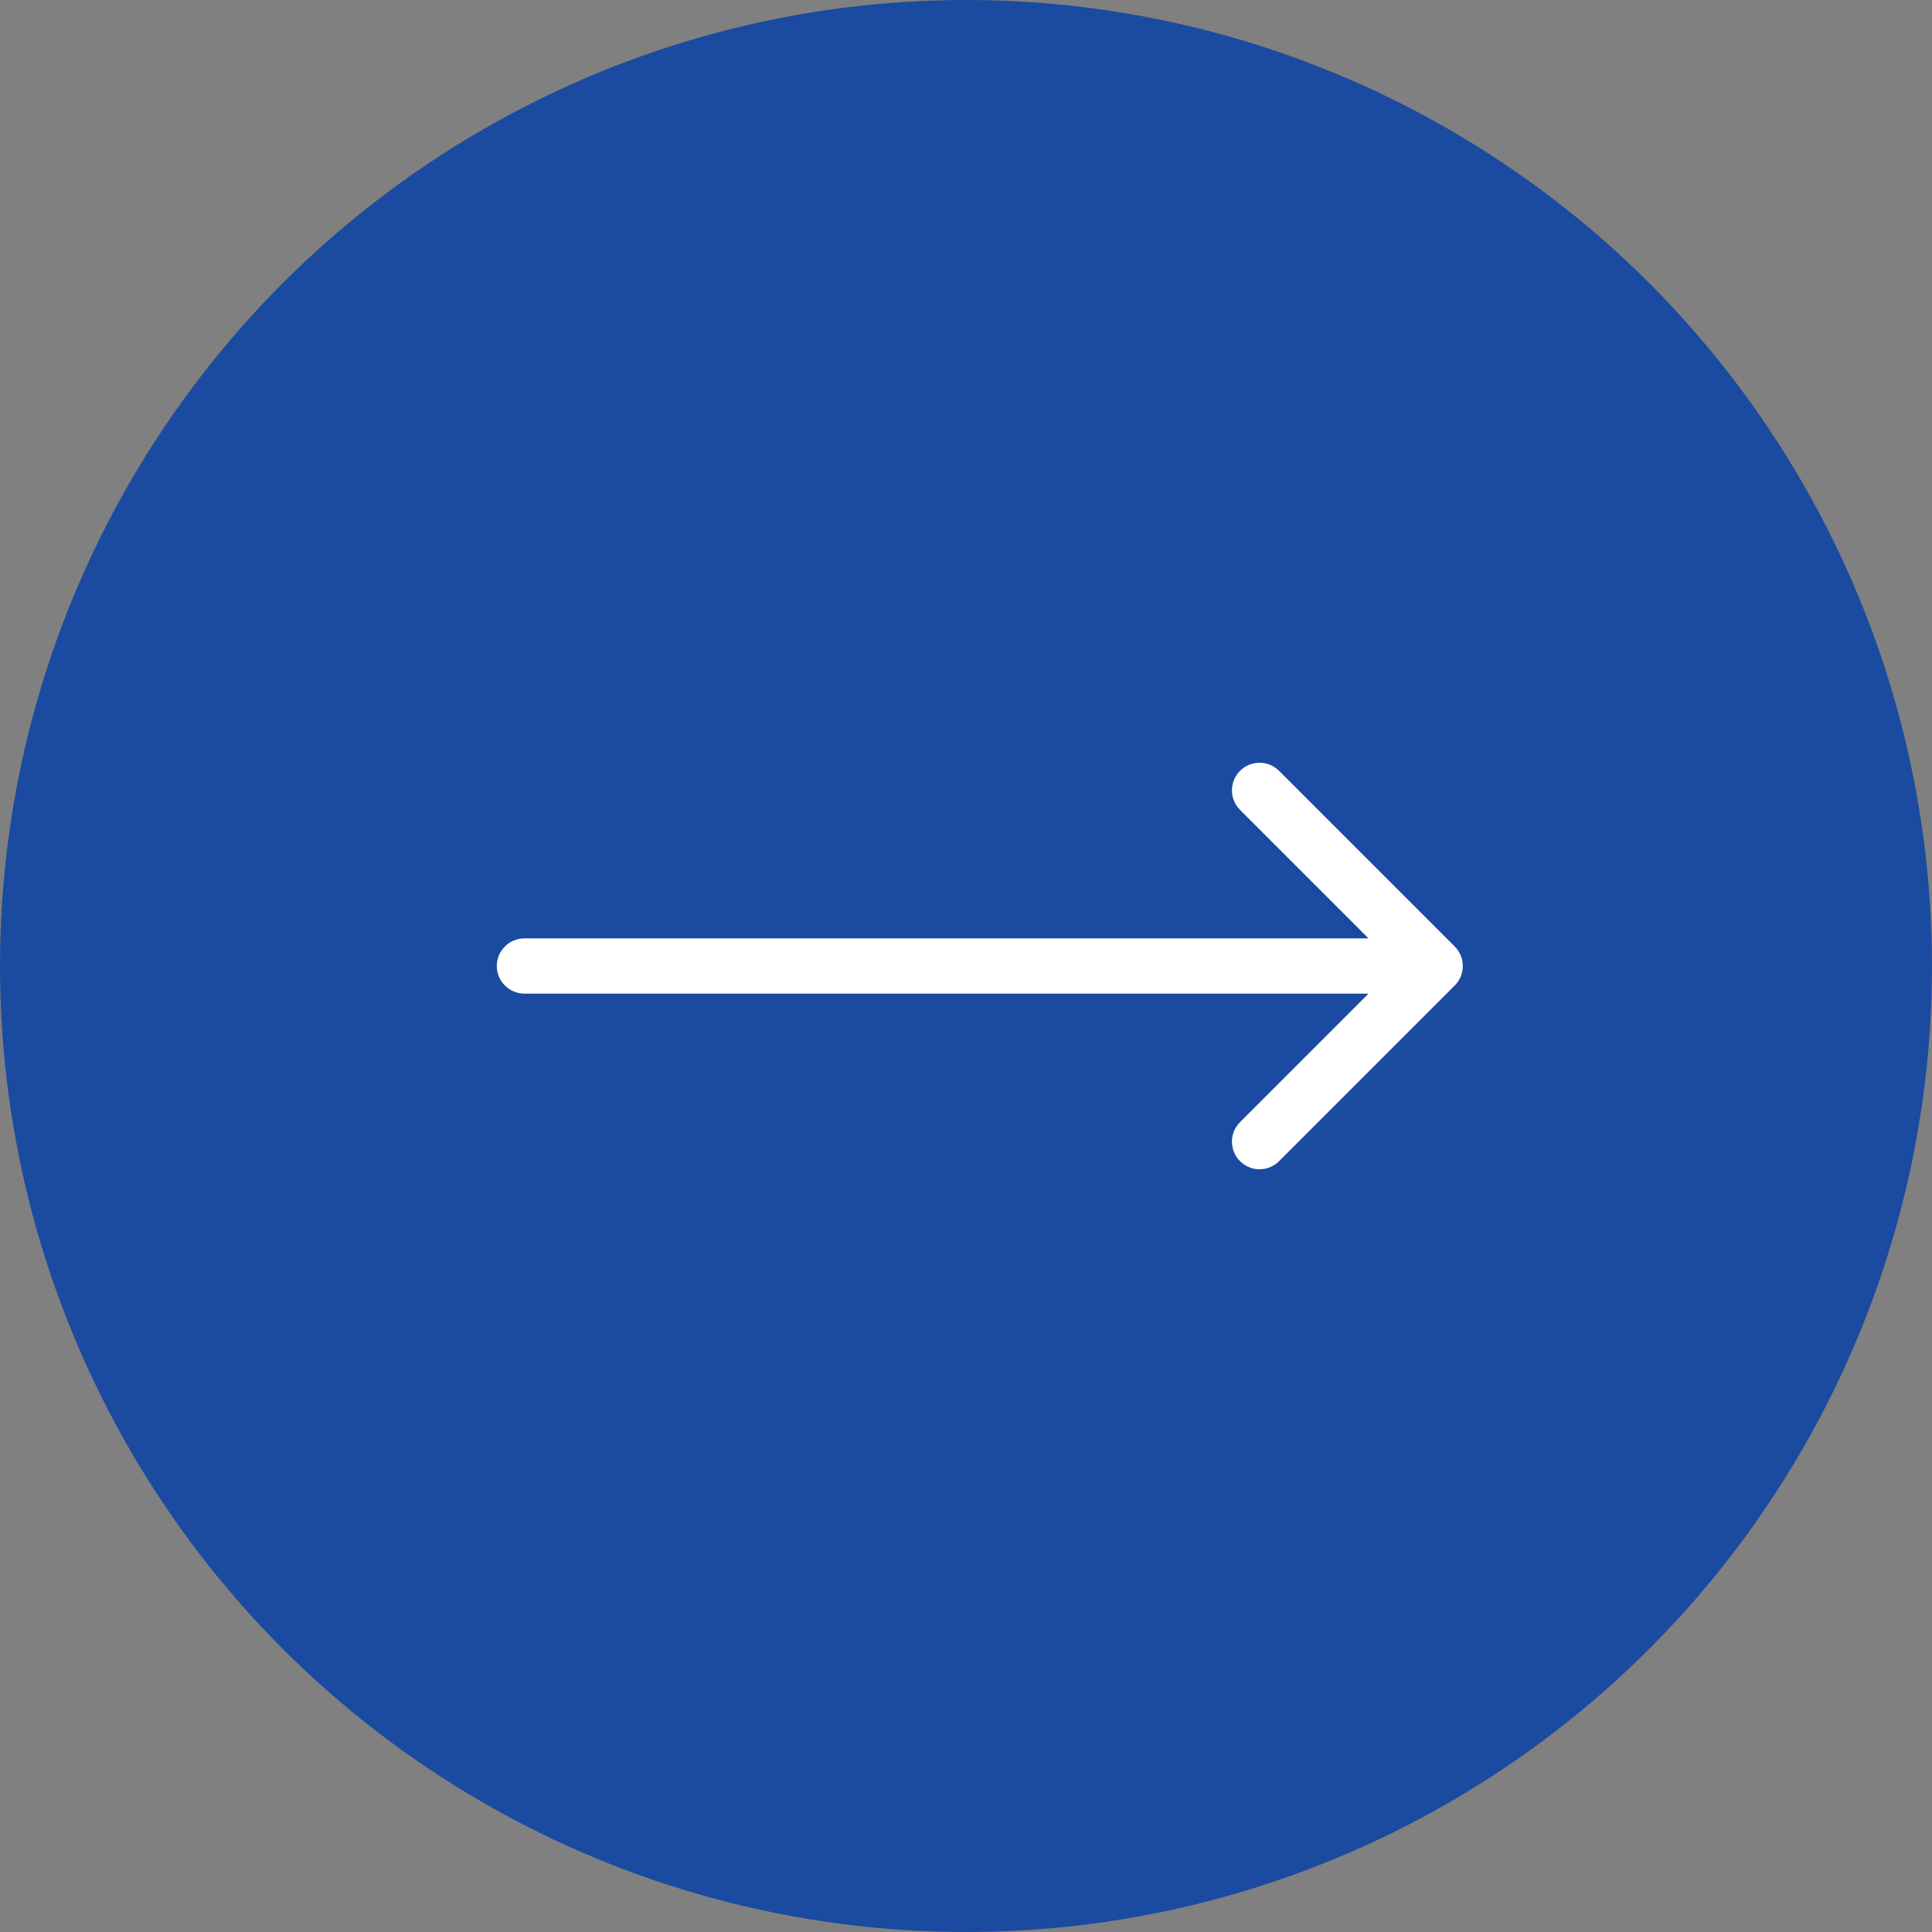
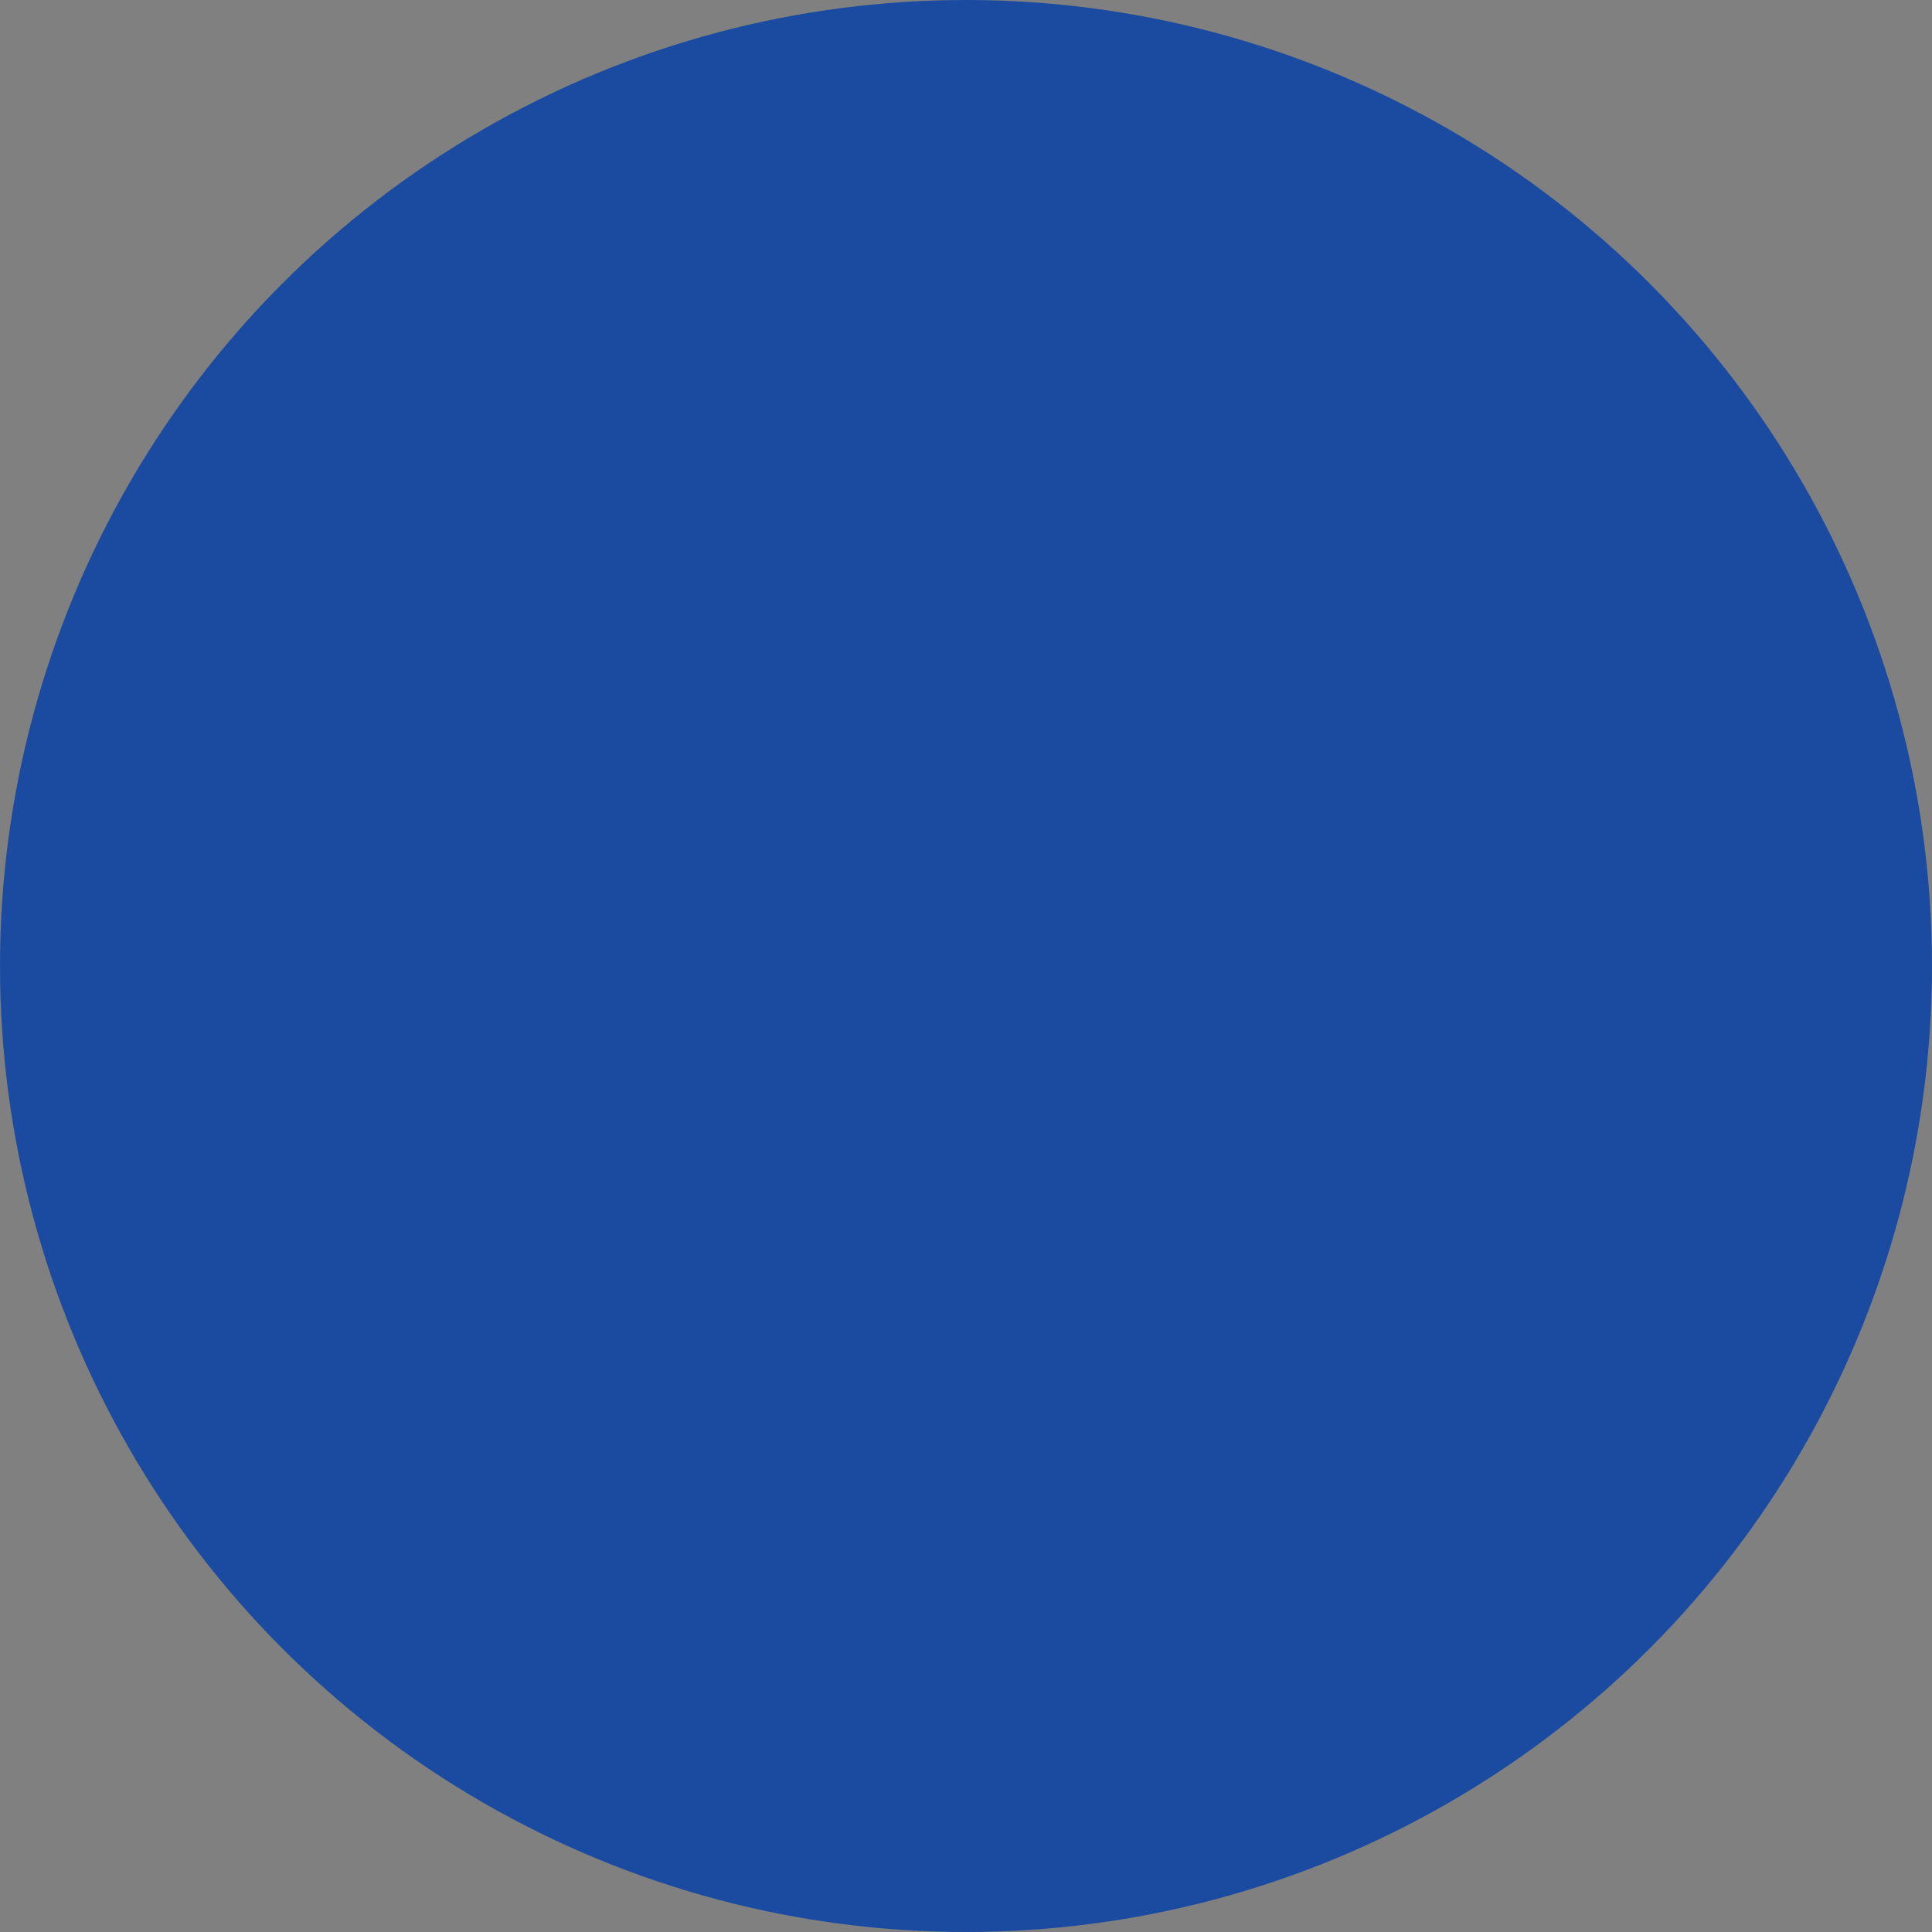
<svg xmlns="http://www.w3.org/2000/svg" width="70" height="70" viewBox="0 0 70 70" fill="none">
  <rect x="0" y="0" width="70" height="70" fill="#808080" stroke="none" />
  <circle cx="35" cy="35" r="35" transform="matrix(-1 0 0 1 70 0)" fill="#1B4BA0" />
-   <path d="M19 34C18.448 34 18 34.448 18 35C18 35.552 18.448 36 19 36V34ZM52.707 35.707C53.098 35.317 53.098 34.683 52.707 34.293L46.343 27.929C45.953 27.538 45.319 27.538 44.929 27.929C44.538 28.32 44.538 28.953 44.929 29.343L50.586 35L44.929 40.657C44.538 41.047 44.538 41.681 44.929 42.071C45.319 42.462 45.953 42.462 46.343 42.071L52.707 35.707ZM19 36H52V34H19V36Z" fill="white" />
</svg>